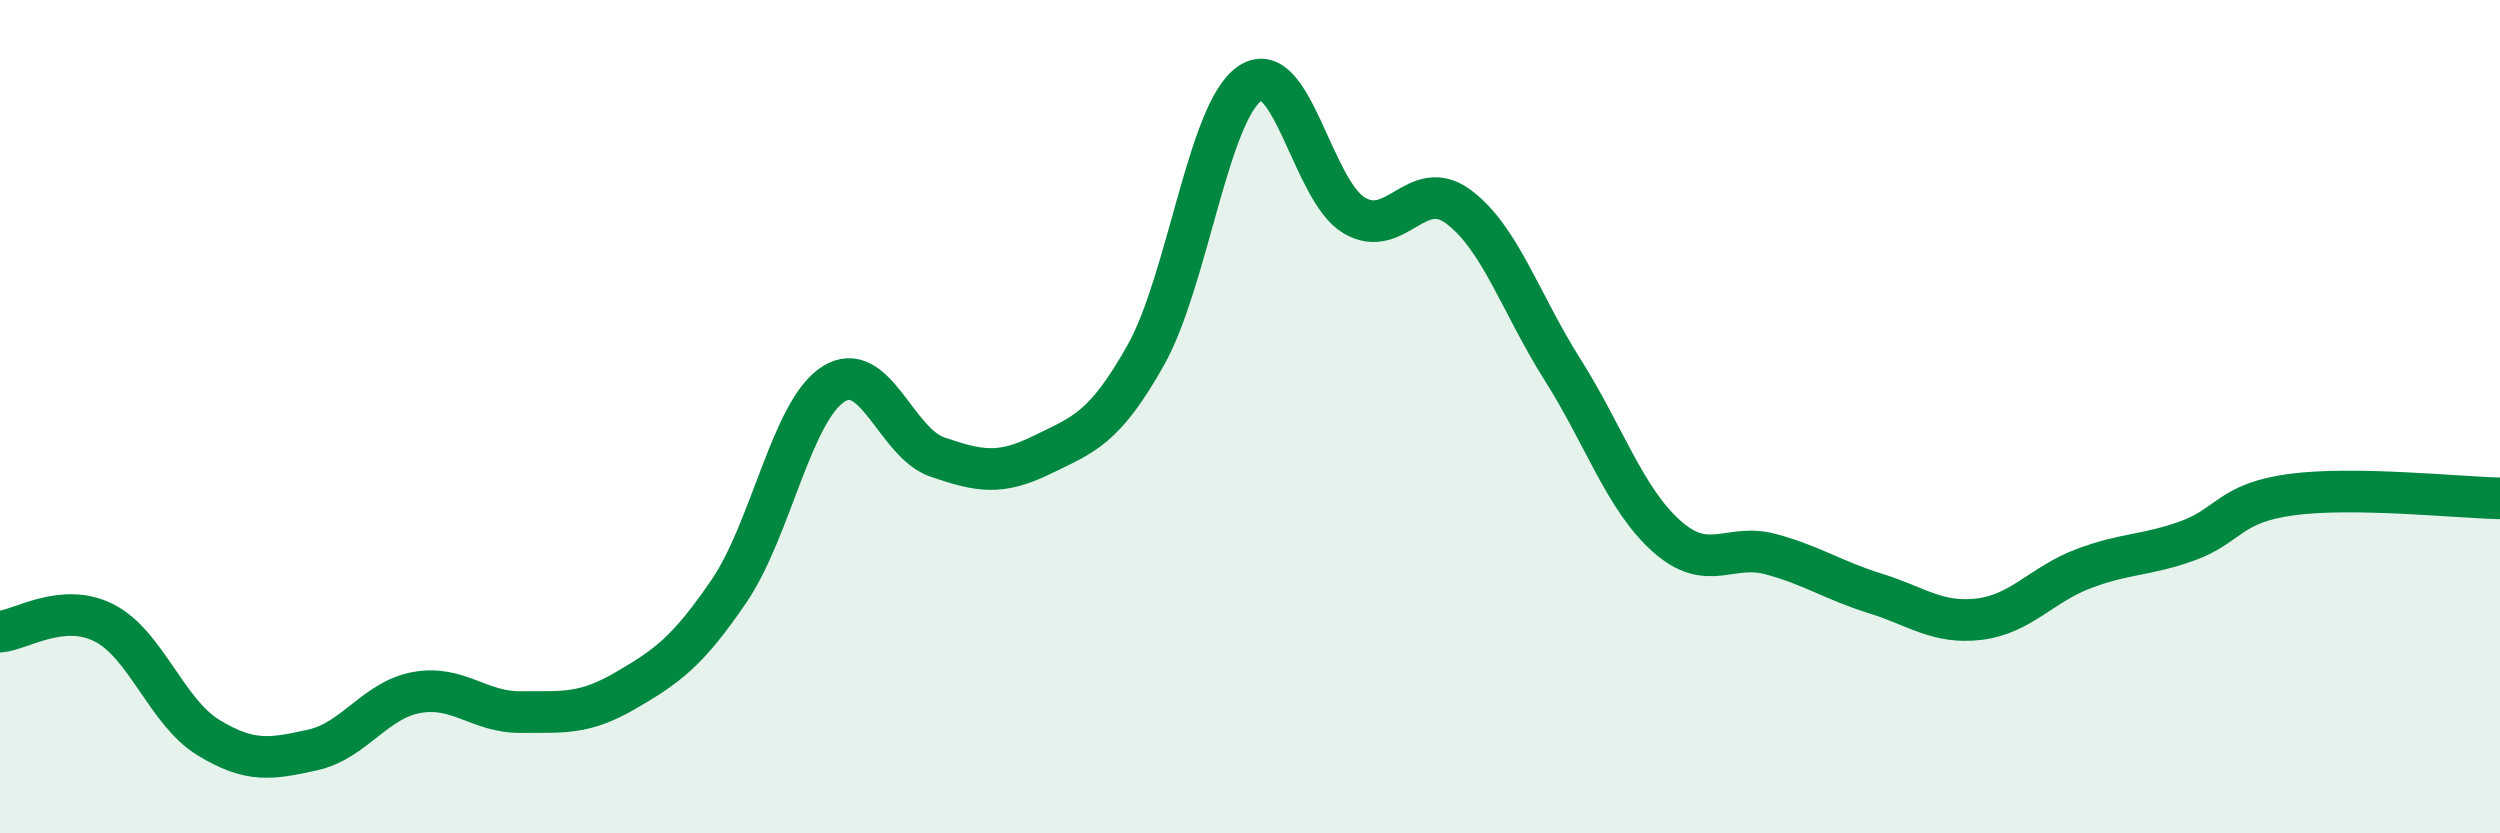
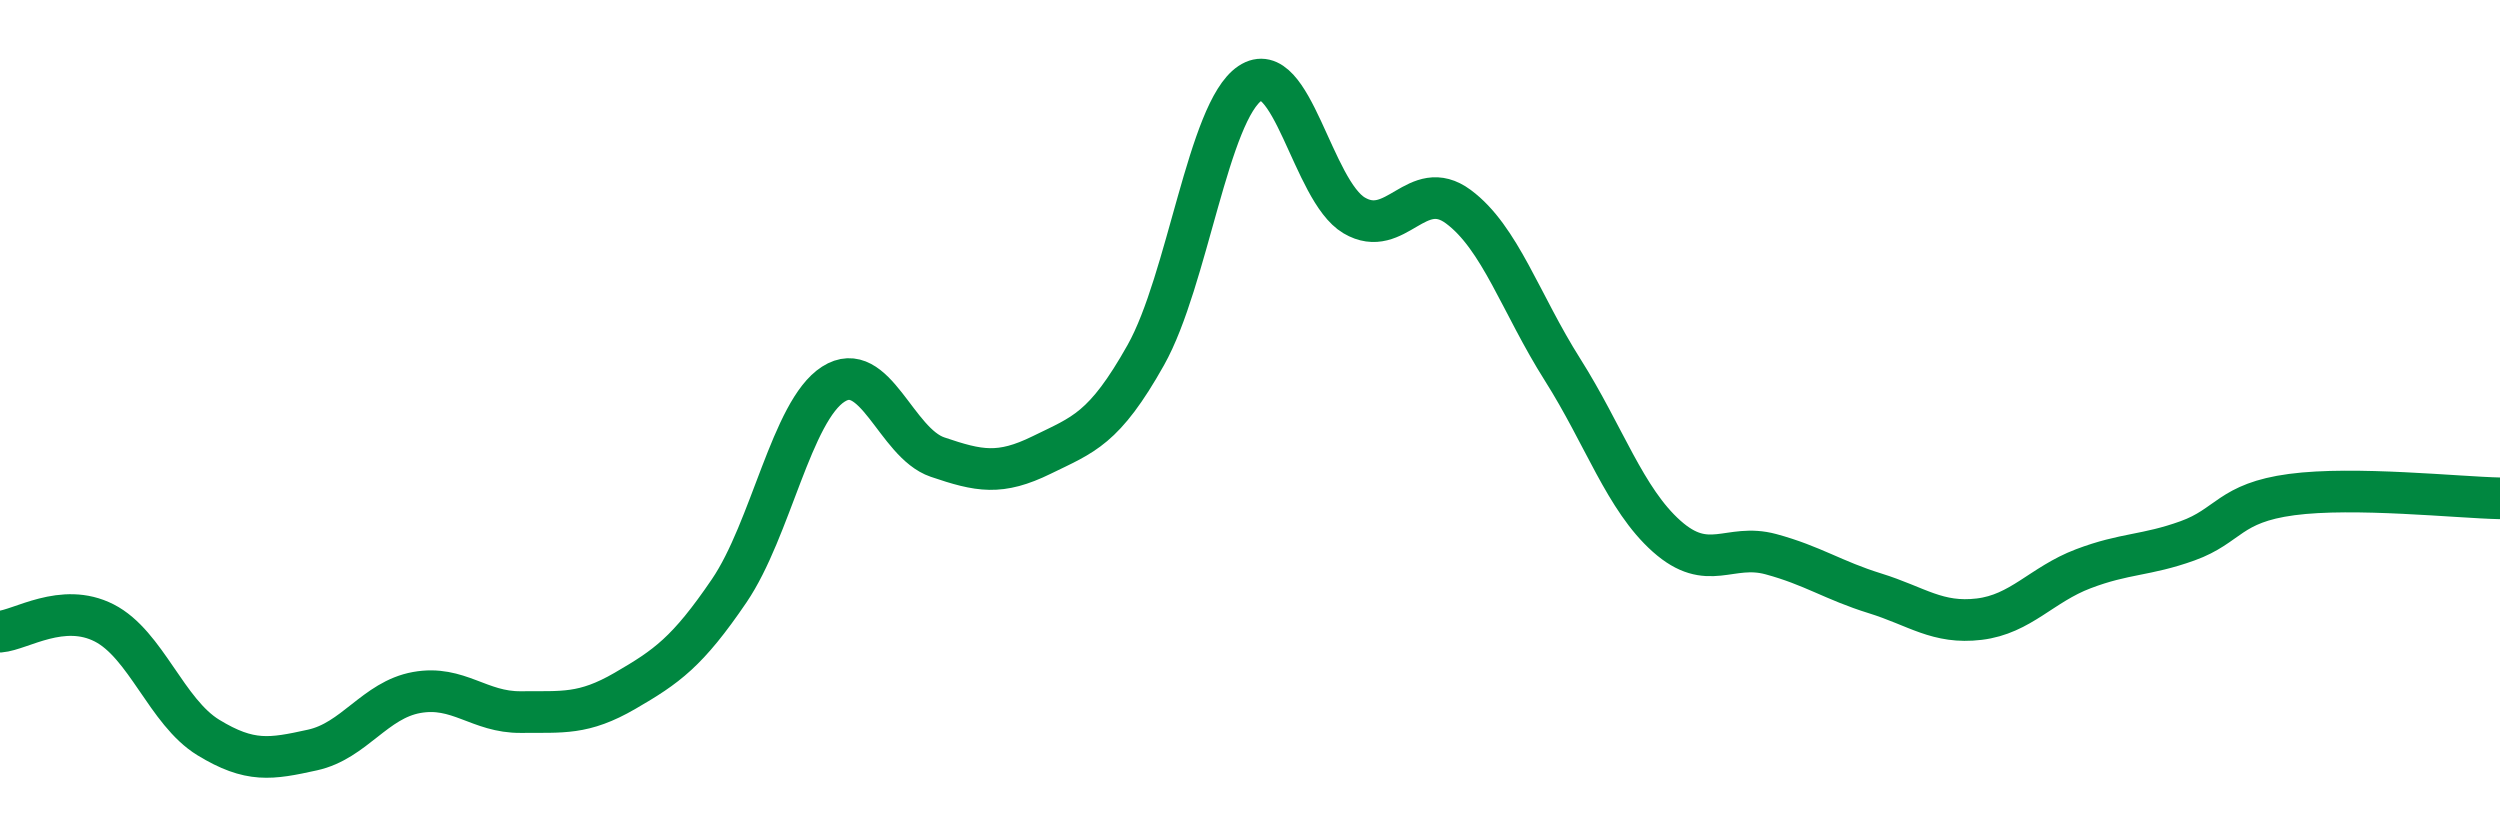
<svg xmlns="http://www.w3.org/2000/svg" width="60" height="20" viewBox="0 0 60 20">
-   <path d="M 0,15.16 C 0.5,15.12 1.5,14.44 2.5,14.95 C 3.5,15.46 4,17.09 5,17.7 C 6,18.31 6.5,18.22 7.5,18 C 8.5,17.78 9,16.8 10,16.62 C 11,16.44 11.5,17.1 12.5,17.09 C 13.5,17.08 14,17.16 15,16.58 C 16,16 16.5,15.65 17.5,14.18 C 18.5,12.71 19,9.86 20,9.22 C 21,8.58 21.5,10.63 22.5,10.97 C 23.5,11.31 24,11.41 25,10.92 C 26,10.43 26.5,10.3 27.5,8.52 C 28.5,6.74 29,2.67 30,2 C 31,1.33 31.5,4.58 32.5,5.17 C 33.5,5.76 34,4.22 35,4.96 C 36,5.7 36.5,7.29 37.5,8.87 C 38.5,10.45 39,11.98 40,12.87 C 41,13.76 41.5,13.03 42.5,13.3 C 43.5,13.57 44,13.93 45,14.24 C 46,14.55 46.5,14.98 47.5,14.86 C 48.5,14.74 49,14.03 50,13.65 C 51,13.27 51.5,13.34 52.5,12.98 C 53.5,12.62 53.5,12.07 55,11.87 C 56.5,11.67 59,11.94 60,11.96L60 20L0 20Z" fill="#008740" opacity="0.1" stroke-linecap="round" stroke-linejoin="round" />
  <path d="M 0,15.16 C 0.5,15.12 1.5,14.44 2.5,14.95 C 3.5,15.46 4,17.09 5,17.7 C 6,18.31 6.5,18.22 7.5,18 C 8.5,17.78 9,16.8 10,16.62 C 11,16.44 11.5,17.1 12.5,17.09 C 13.5,17.08 14,17.16 15,16.58 C 16,16 16.5,15.65 17.5,14.18 C 18.5,12.71 19,9.86 20,9.22 C 21,8.58 21.5,10.63 22.5,10.97 C 23.5,11.31 24,11.41 25,10.92 C 26,10.43 26.5,10.3 27.5,8.52 C 28.5,6.74 29,2.67 30,2 C 31,1.33 31.5,4.58 32.5,5.17 C 33.5,5.76 34,4.22 35,4.96 C 36,5.7 36.5,7.29 37.5,8.87 C 38.5,10.45 39,11.98 40,12.87 C 41,13.76 41.5,13.03 42.5,13.3 C 43.5,13.57 44,13.93 45,14.24 C 46,14.55 46.5,14.98 47.5,14.86 C 48.5,14.74 49,14.03 50,13.65 C 51,13.27 51.5,13.34 52.5,12.98 C 53.5,12.62 53.5,12.07 55,11.87 C 56.5,11.67 59,11.94 60,11.96" stroke="#008740" stroke-width="1" fill="none" stroke-linecap="round" stroke-linejoin="round" />
</svg>